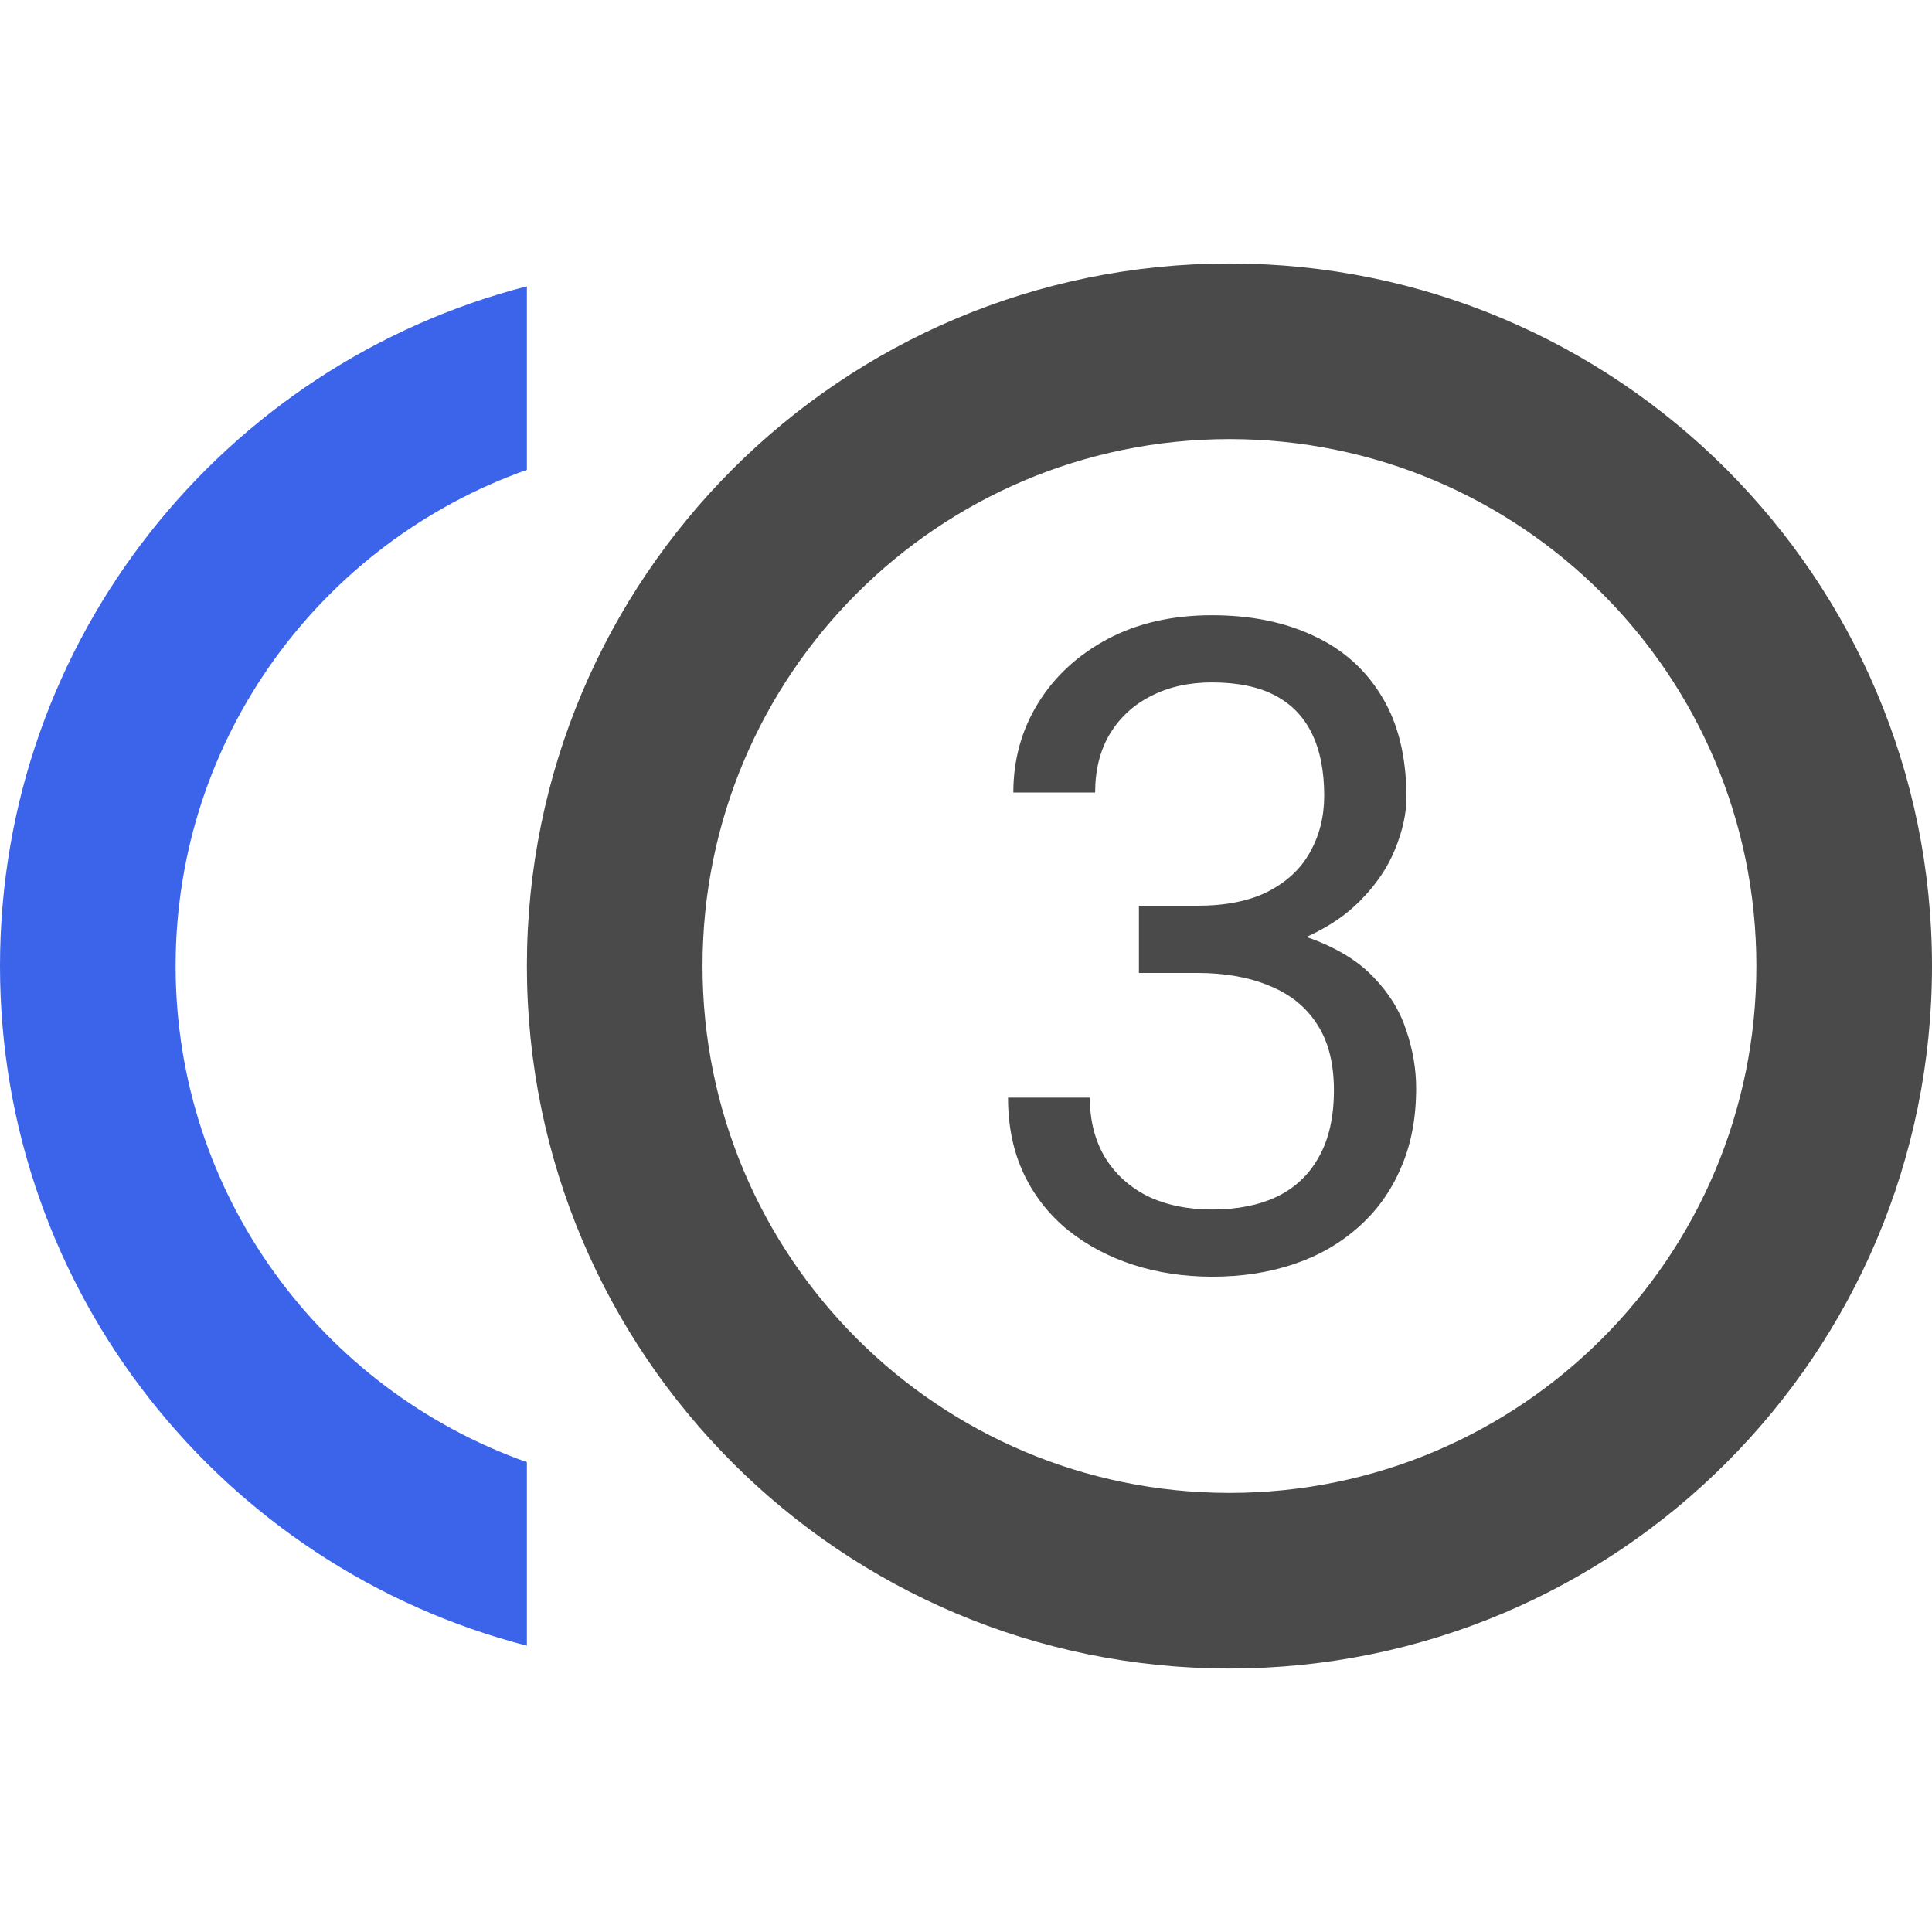
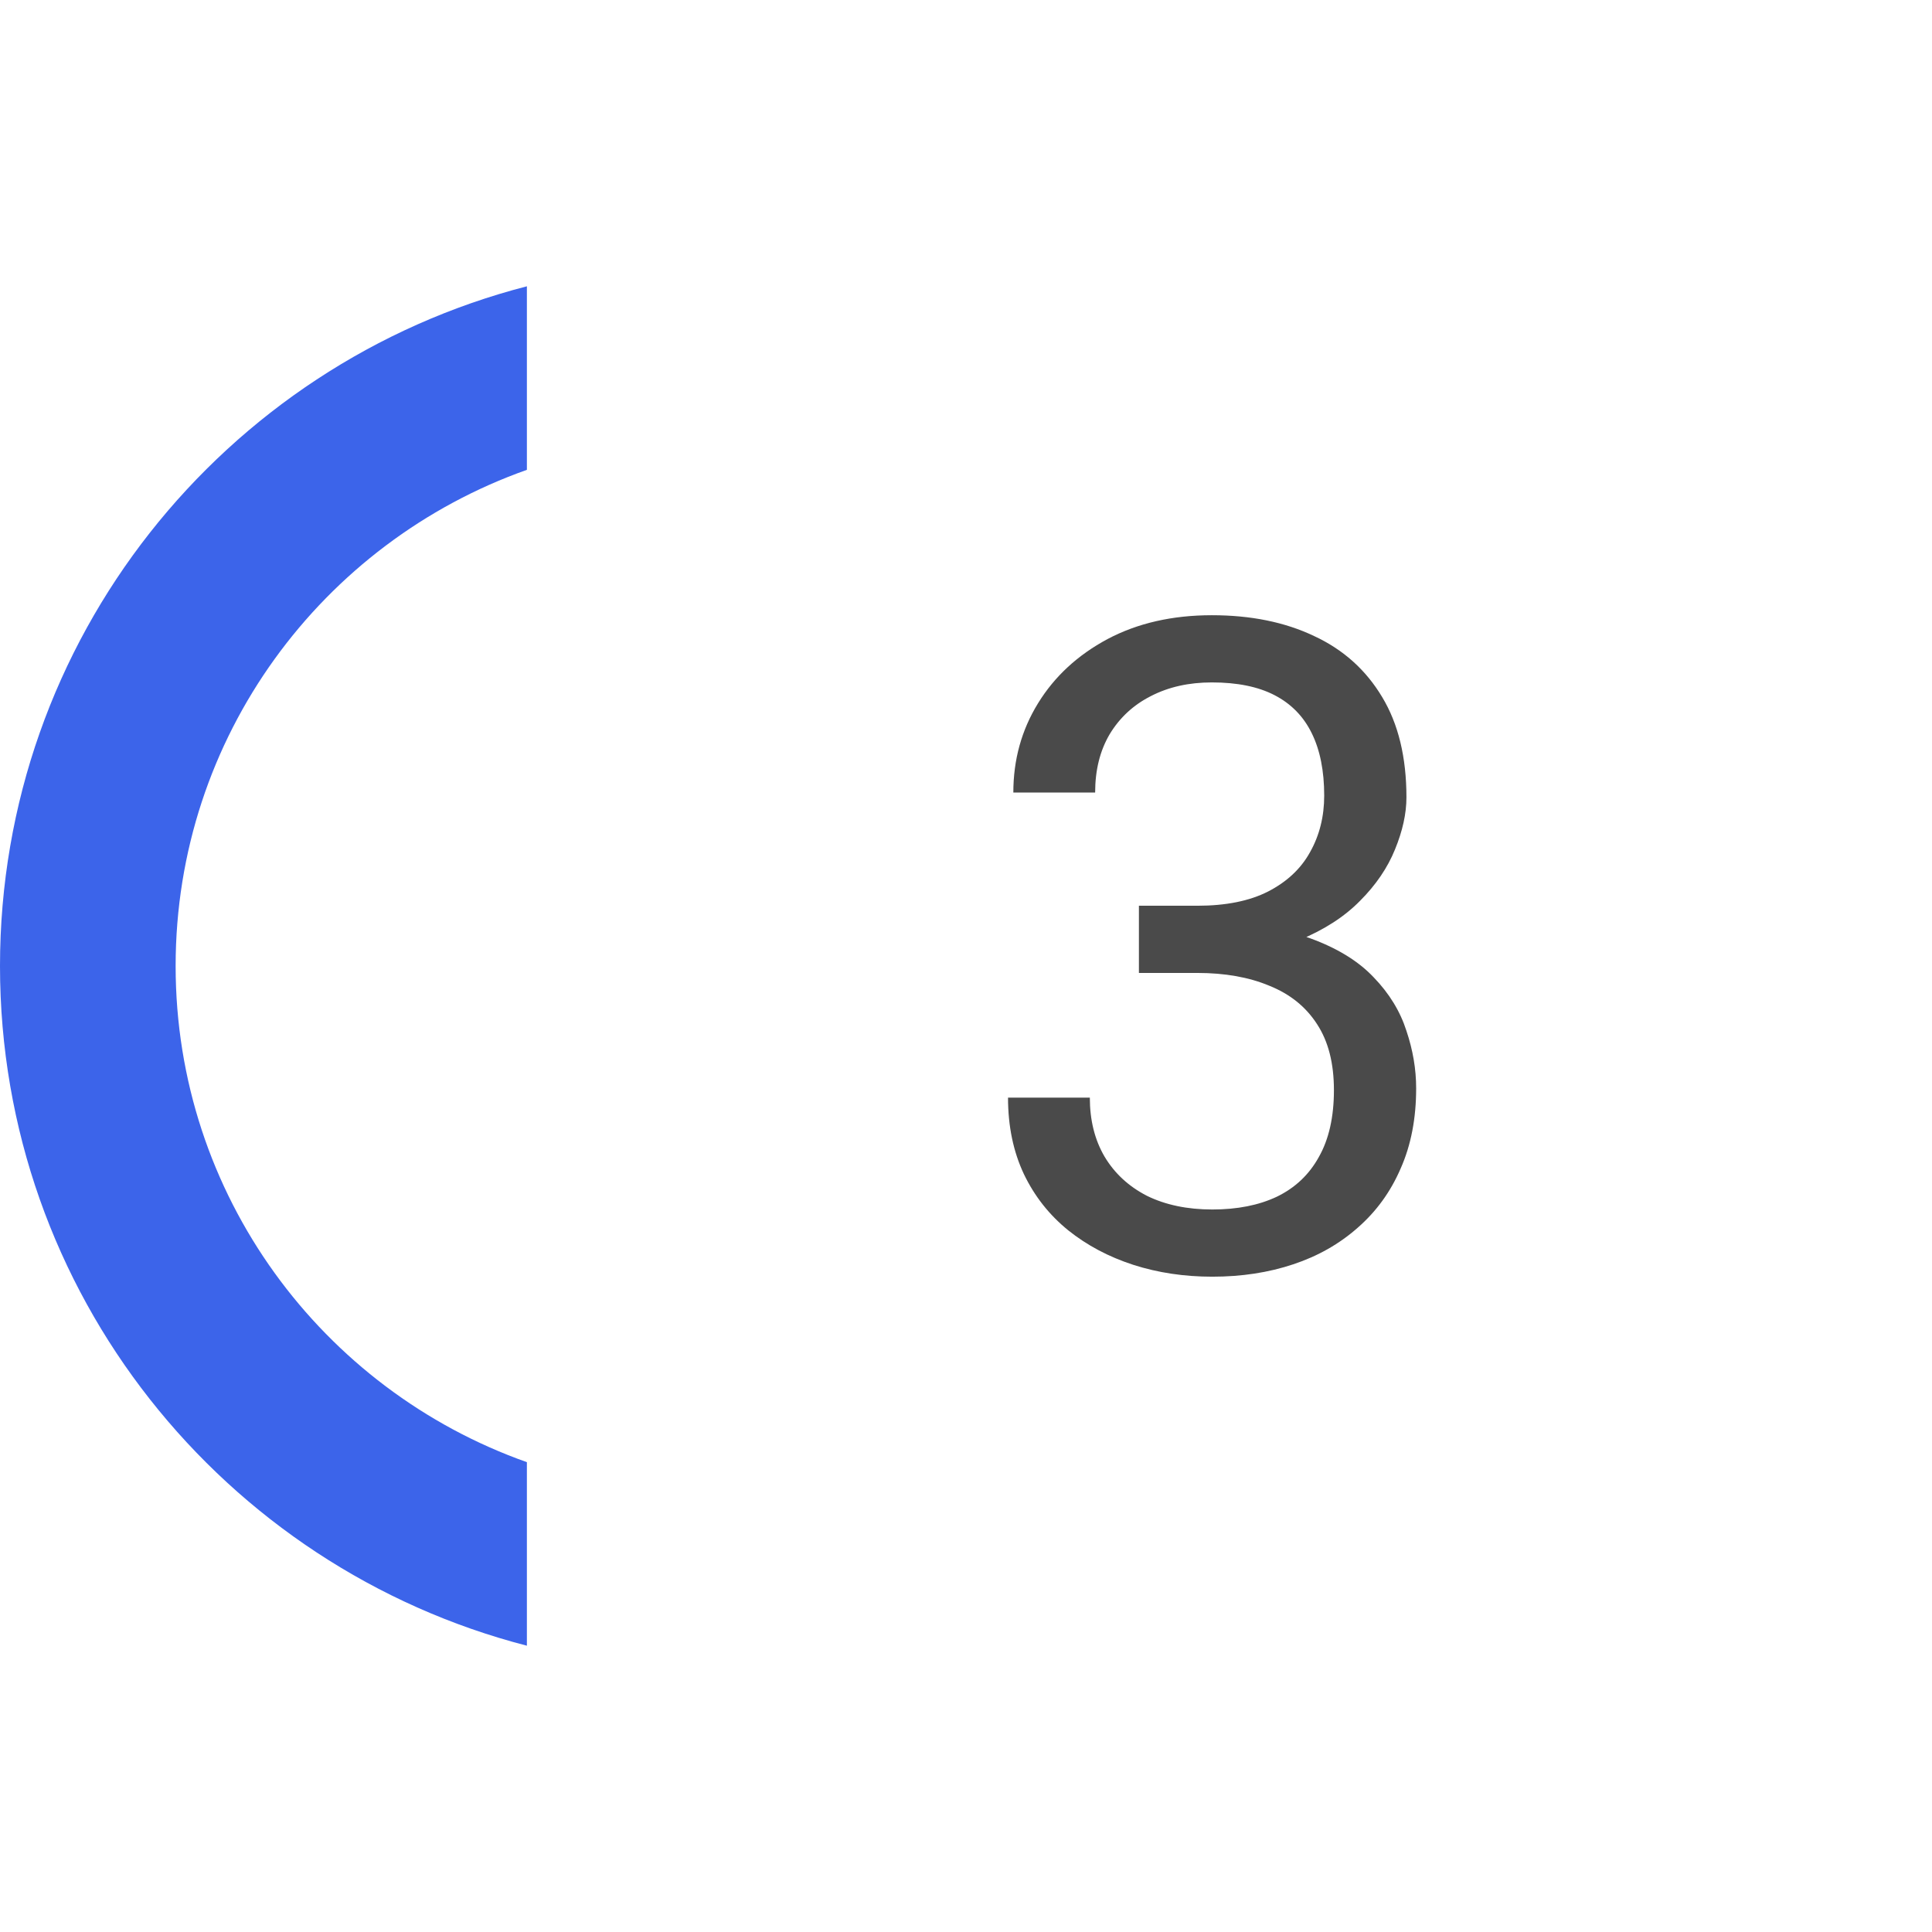
<svg xmlns="http://www.w3.org/2000/svg" width="32" height="32" viewBox="0 0 32 32" fill="none">
  <g clip-path="url(#clip0_39_8)">
    <path d="M2.909 16C2.909 12.204 5.338 8.982 8.727 7.782V4.742C3.709 6.036 0 10.582 0 16C0 21.418 3.709 25.963 8.727 27.258V24.218C5.338 23.018 2.909 19.796 2.909 16Z" fill="#3C64EA" />
-     <path d="M20.364 4.364C13.934 4.364 8.727 9.571 8.727 16C8.727 22.429 13.934 27.636 20.364 27.636C26.793 27.636 32 22.429 32 16C32 9.571 26.793 4.364 20.364 4.364ZM20.364 24.727C15.542 24.727 11.636 20.822 11.636 16C11.636 11.178 15.542 7.273 20.364 7.273C25.186 7.273 29.091 11.178 29.091 16C29.091 20.822 25.186 24.727 20.364 24.727Z" fill="#4A4A4A" />
    <path d="M18.864 15.002H19.831C20.304 15.002 20.695 14.923 21.002 14.767C21.315 14.606 21.547 14.389 21.698 14.115C21.855 13.837 21.933 13.524 21.933 13.178C21.933 12.768 21.864 12.423 21.727 12.145C21.591 11.867 21.386 11.657 21.112 11.515C20.839 11.373 20.492 11.303 20.072 11.303C19.691 11.303 19.355 11.378 19.061 11.53C18.773 11.676 18.546 11.886 18.38 12.16C18.219 12.433 18.139 12.755 18.139 13.127H16.784C16.784 12.585 16.92 12.091 17.194 11.647C17.467 11.203 17.851 10.849 18.344 10.585C18.842 10.321 19.418 10.19 20.072 10.19C20.717 10.19 21.281 10.304 21.764 10.534C22.248 10.758 22.623 11.095 22.892 11.544C23.161 11.989 23.295 12.543 23.295 13.207C23.295 13.476 23.231 13.764 23.105 14.071C22.982 14.374 22.79 14.657 22.526 14.921C22.267 15.185 21.93 15.402 21.515 15.573C21.1 15.739 20.602 15.822 20.021 15.822H18.864V15.002ZM18.864 16.115V15.302H20.021C20.7 15.302 21.261 15.382 21.706 15.543C22.15 15.705 22.499 15.919 22.753 16.188C23.012 16.456 23.192 16.752 23.295 17.074C23.402 17.392 23.456 17.709 23.456 18.026C23.456 18.524 23.371 18.966 23.2 19.352C23.034 19.738 22.797 20.065 22.489 20.334C22.186 20.602 21.83 20.805 21.42 20.941C21.01 21.078 20.563 21.146 20.08 21.146C19.616 21.146 19.179 21.081 18.769 20.949C18.363 20.817 18.004 20.627 17.692 20.377C17.379 20.123 17.135 19.814 16.959 19.447C16.784 19.076 16.696 18.654 16.696 18.18H18.051C18.051 18.551 18.131 18.876 18.293 19.154C18.459 19.433 18.693 19.65 18.996 19.806C19.303 19.957 19.665 20.033 20.08 20.033C20.495 20.033 20.851 19.962 21.149 19.821C21.452 19.674 21.684 19.455 21.845 19.162C22.011 18.869 22.094 18.5 22.094 18.056C22.094 17.611 22.001 17.248 21.815 16.964C21.63 16.676 21.366 16.464 21.024 16.327C20.688 16.186 20.29 16.115 19.831 16.115H18.864Z" fill="#4A4A4A" />
  </g>
  <defs>
    <clipPath id="clip0_39_8">
      <rect width="32" height="32" fill="white" />
    </clipPath>
  </defs>
</svg>